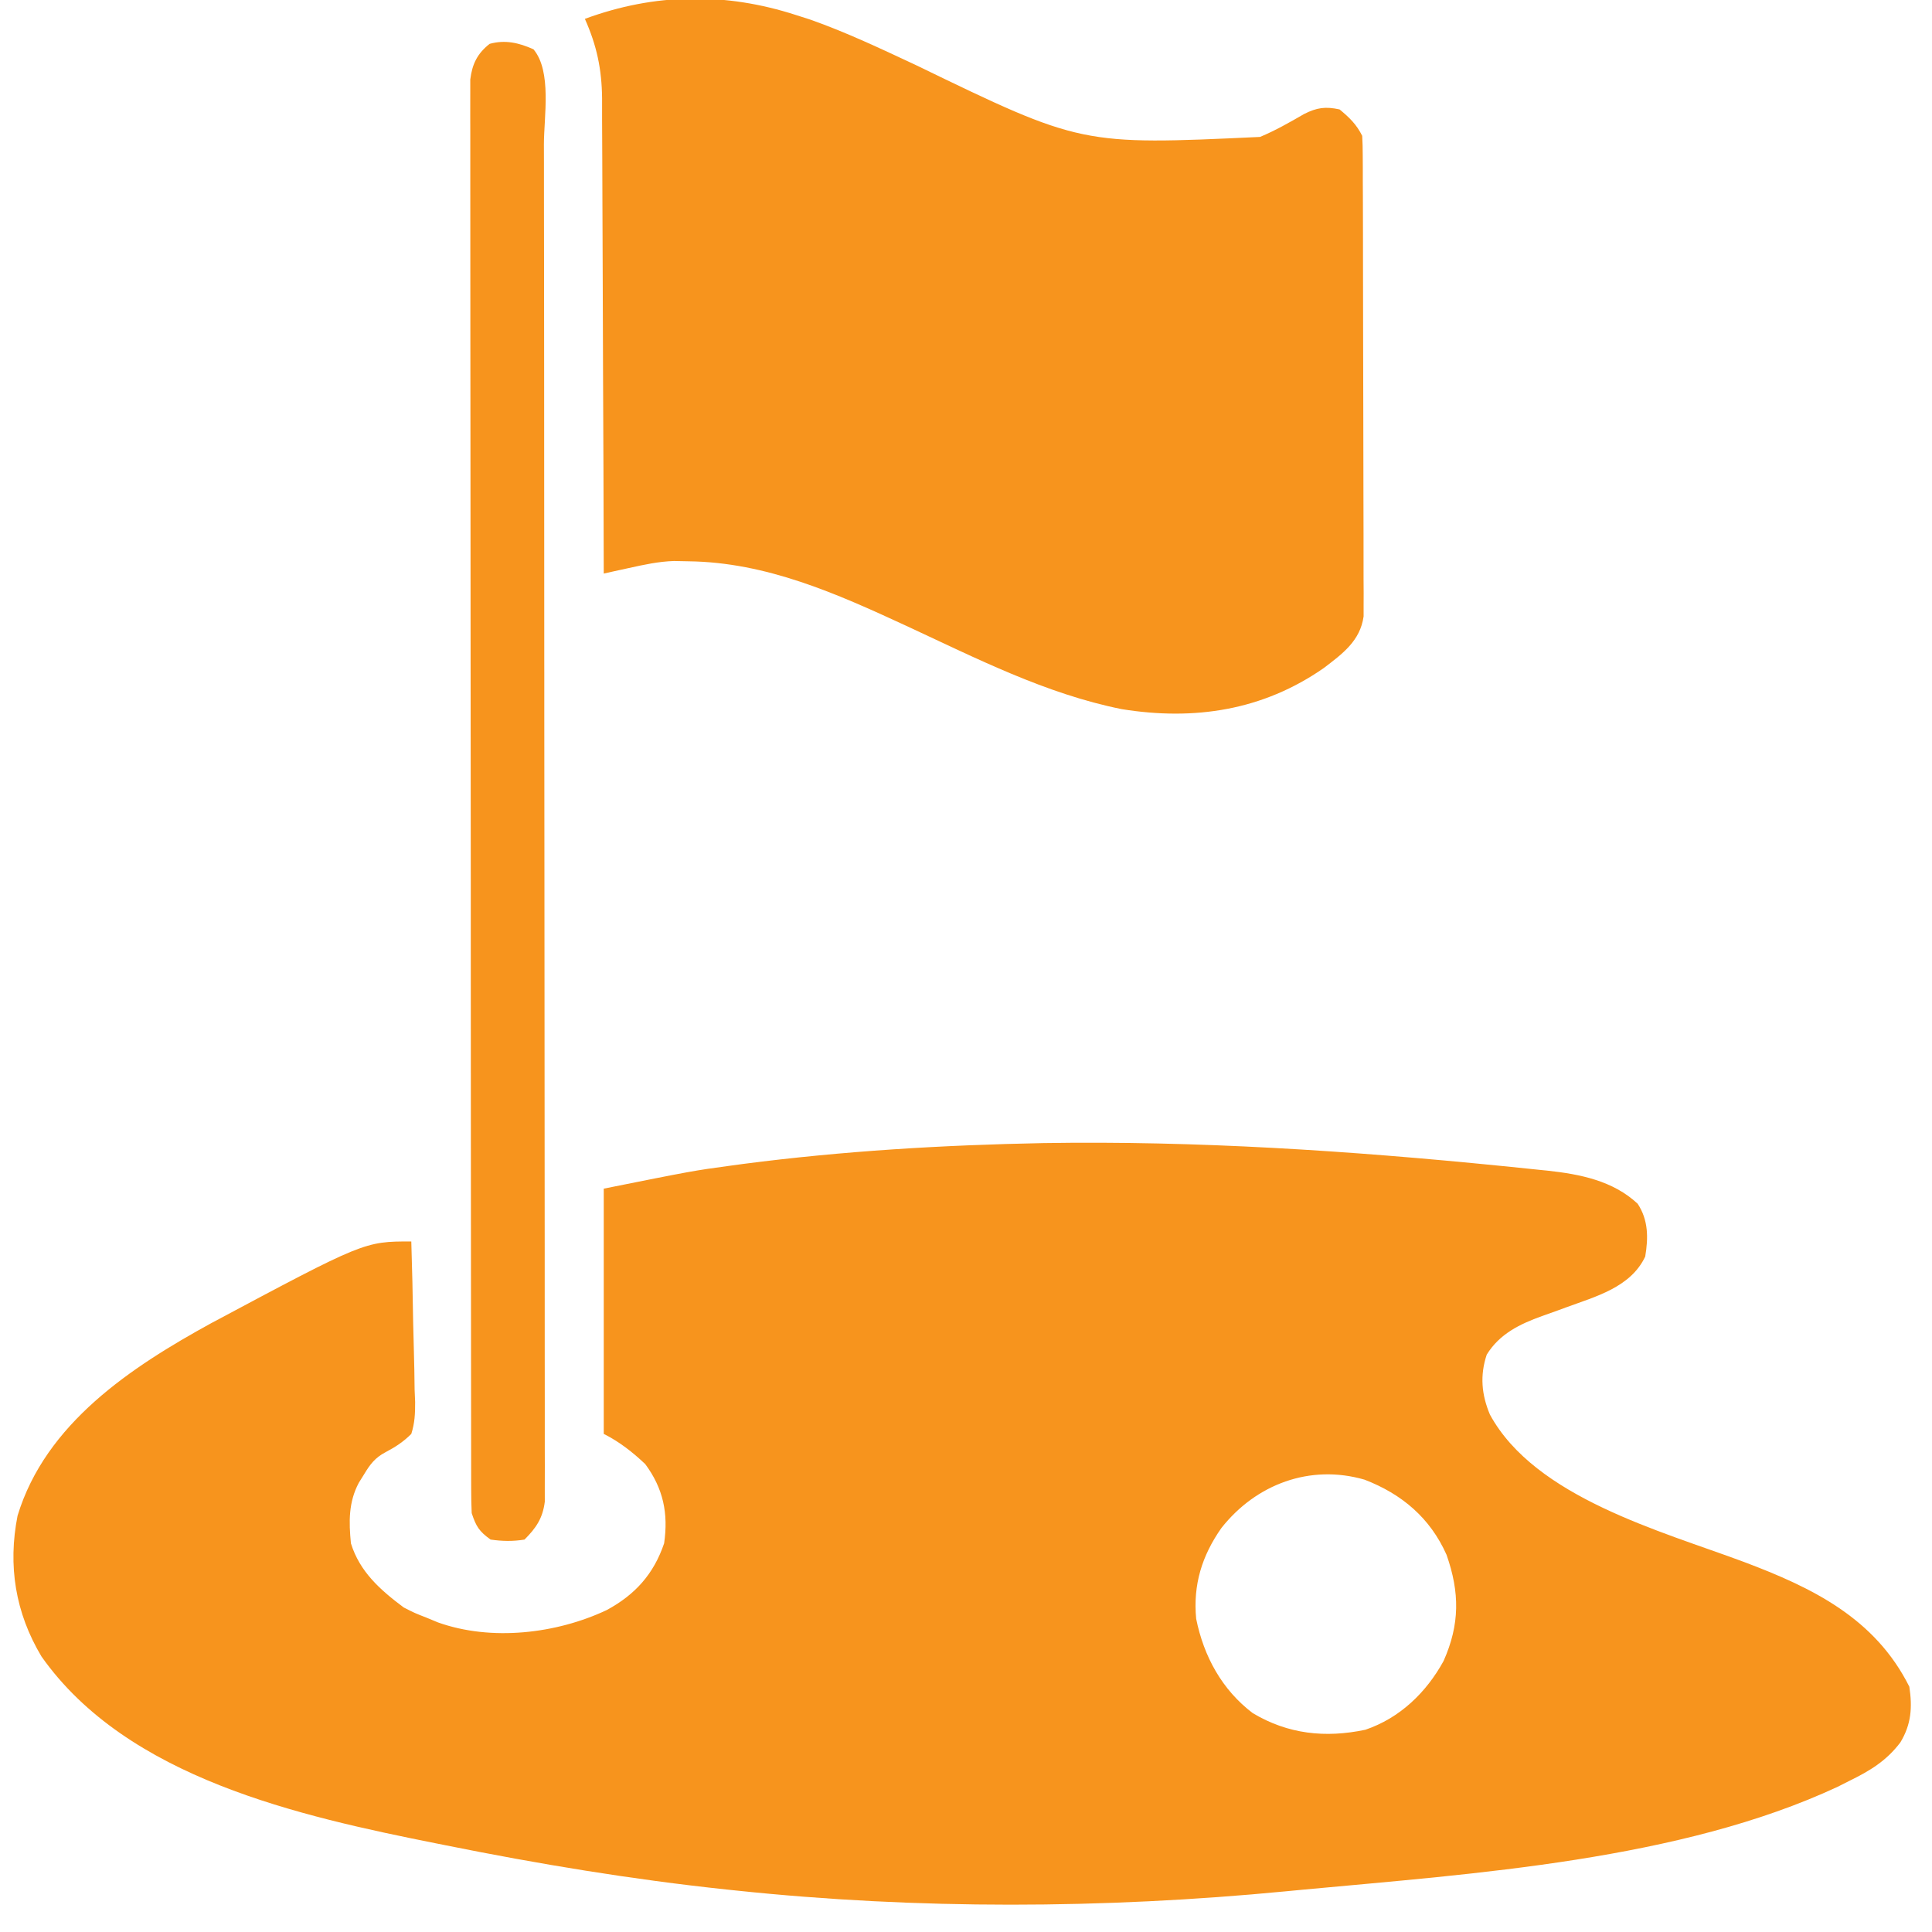
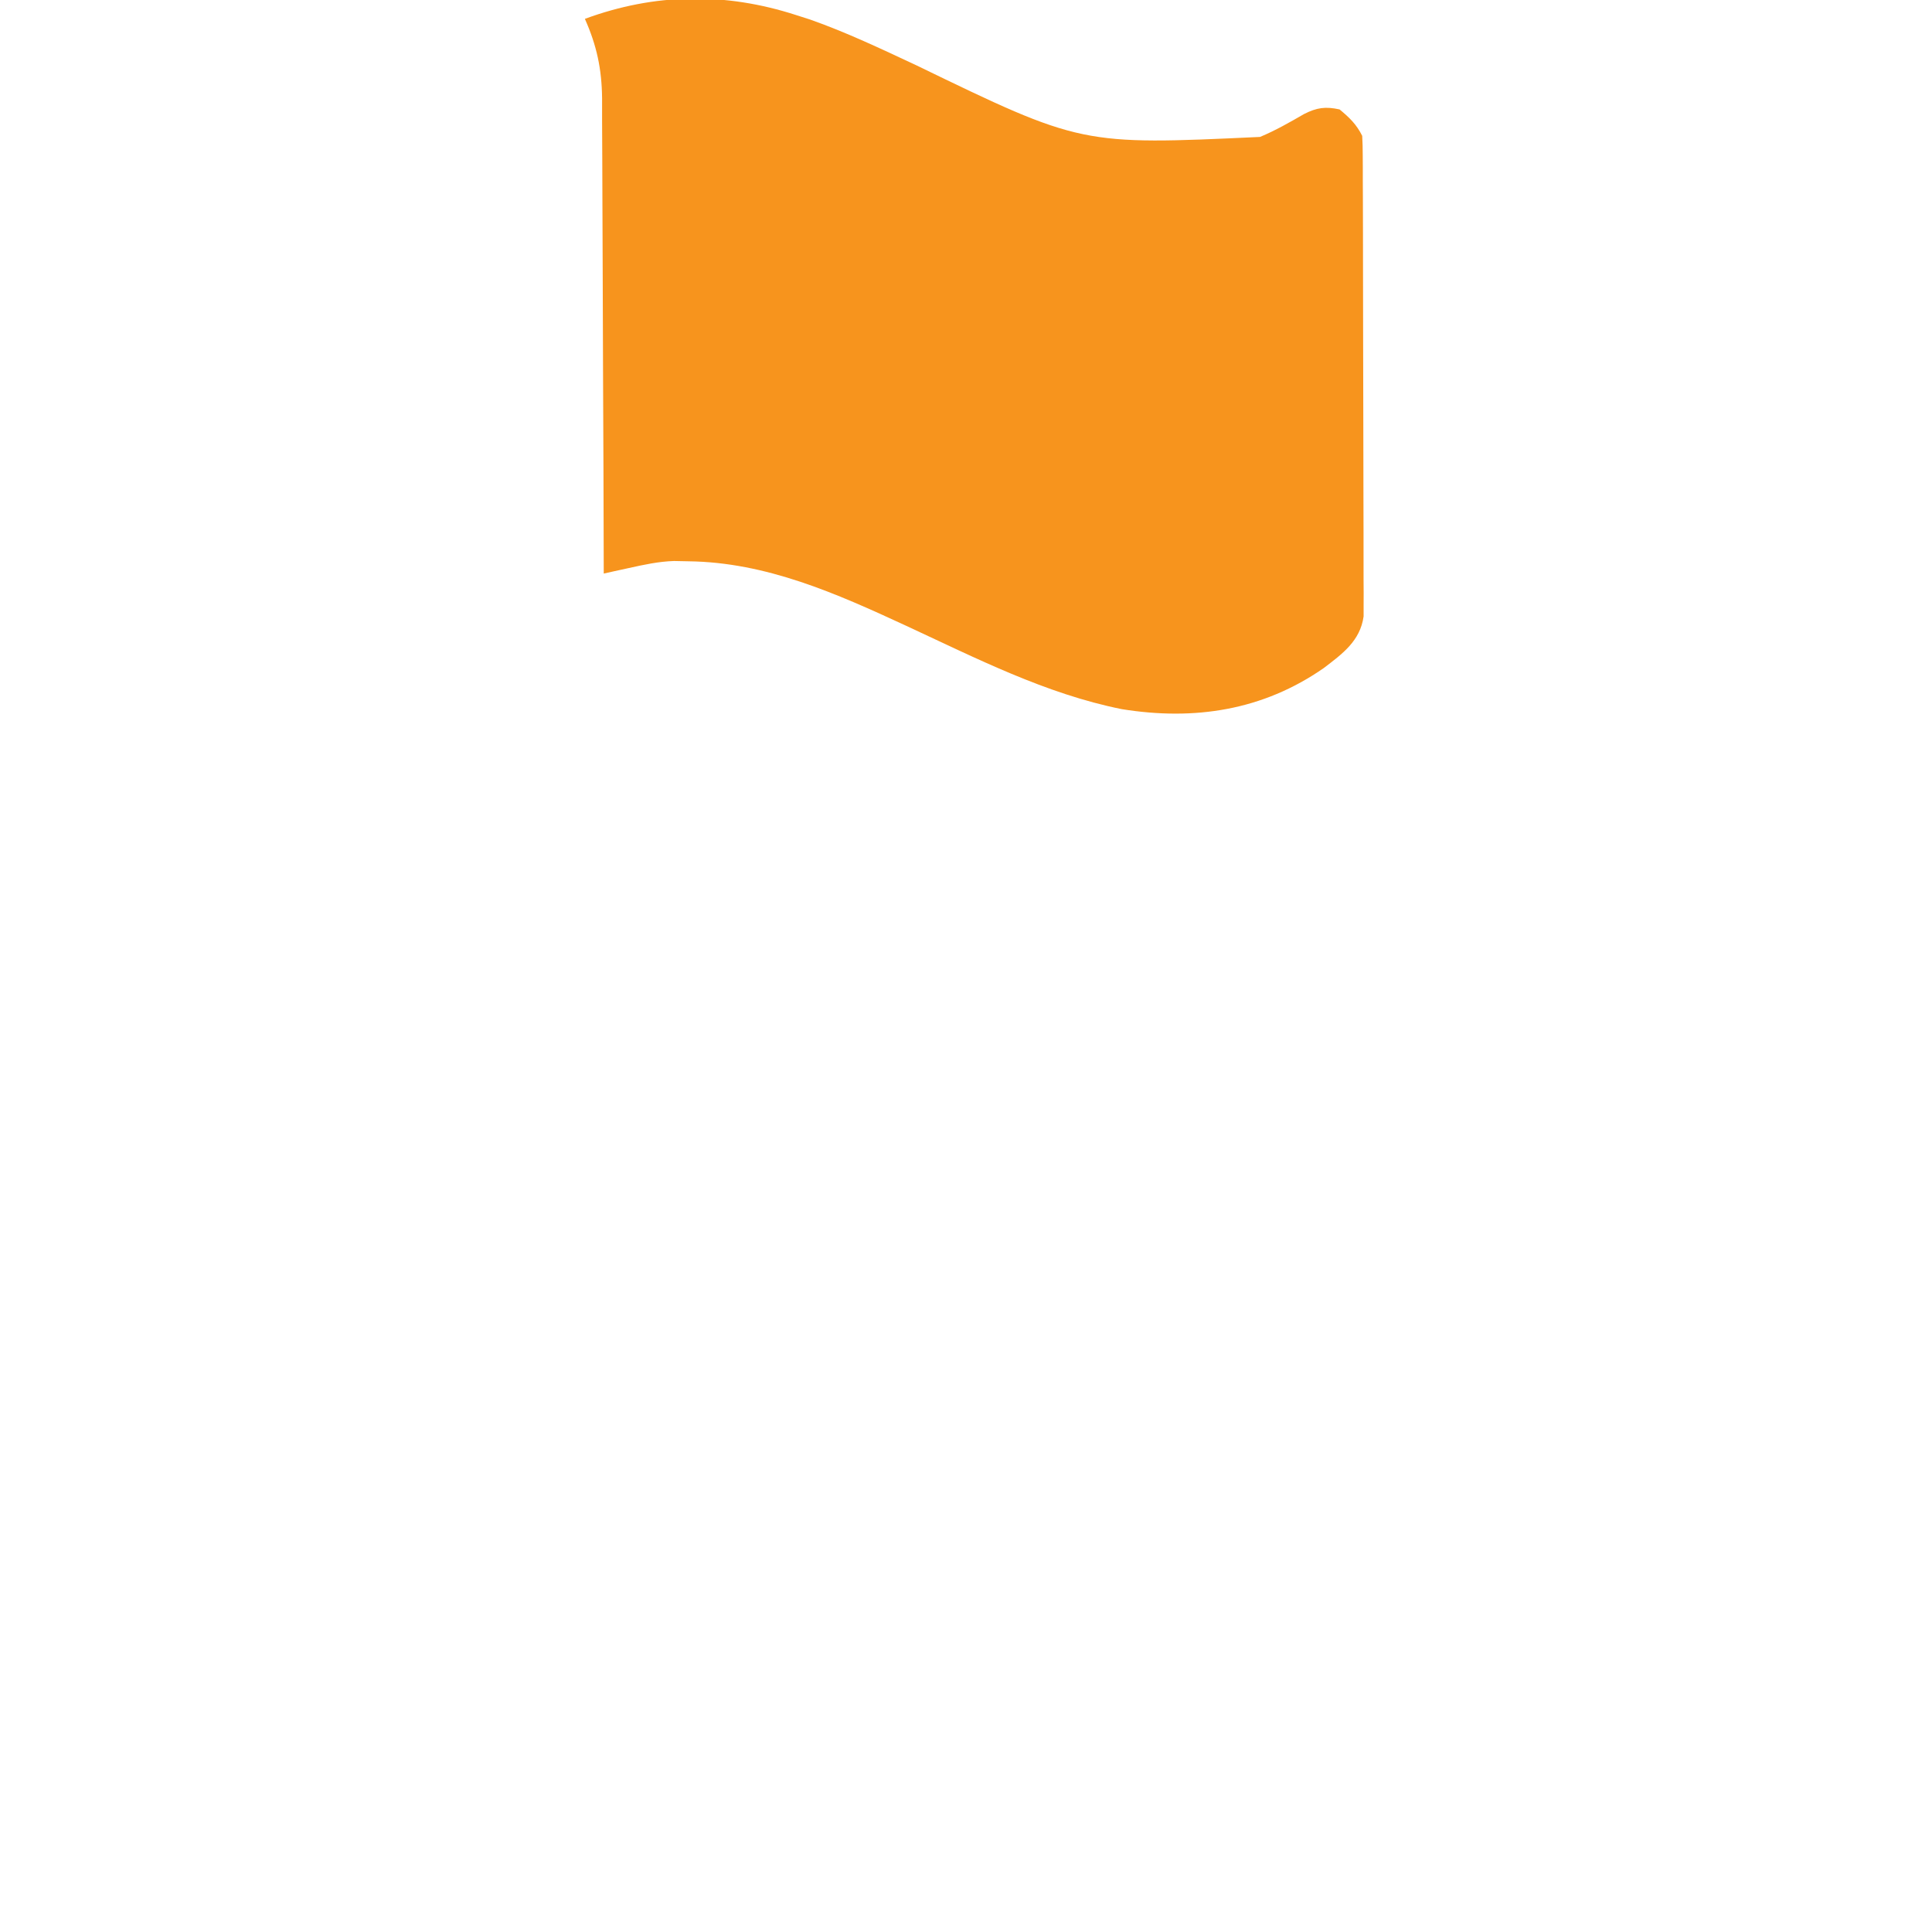
<svg xmlns="http://www.w3.org/2000/svg" width="80" height="80" viewBox="0 0 80 80" fill="none">
  <g clip-path="url(#clip0_276_422)">
-     <path d="M43.203 47.333C49.545 47.231 55.88 47.649 62.187 48.281C62.318 48.294 62.45 48.307 62.585 48.321C62.966 48.359 63.348 48.398 63.729 48.439C63.897 48.456 63.897 48.456 64.068 48.473C65.426 48.62 66.788 48.888 67.812 49.844C68.256 50.519 68.256 51.251 68.125 52.031C67.522 53.31 66.064 53.688 64.834 54.141C64.725 54.181 64.615 54.222 64.501 54.264C64.286 54.342 64.07 54.42 63.853 54.495C62.933 54.825 62.089 55.234 61.562 56.094C61.275 56.956 61.347 57.751 61.696 58.578C63.568 62.01 68.788 63.399 72.206 64.674C75.051 65.744 77.643 67.005 79.062 69.844C79.19 70.7 79.143 71.399 78.691 72.148C78.109 72.918 77.42 73.331 76.562 73.75C76.41 73.827 76.258 73.903 76.102 73.983C69.577 77.028 61.06 77.581 53.959 78.247C53.715 78.27 53.47 78.293 53.225 78.317C45.702 79.042 37.987 79.074 30.468 78.281C30.279 78.261 30.279 78.261 30.085 78.241C26.168 77.825 22.298 77.184 18.437 76.406C18.328 76.384 18.219 76.363 18.106 76.34C12.407 75.202 5.278 73.635 1.719 68.594C0.635 66.784 0.32 64.832 0.727 62.763C1.888 58.94 5.428 56.609 8.753 54.786C15.085 51.406 15.085 51.406 17.031 51.406C17.067 52.524 17.091 53.641 17.108 54.759C17.115 55.139 17.125 55.52 17.137 55.9C17.154 56.447 17.162 56.993 17.168 57.54C17.176 57.71 17.183 57.879 17.19 58.054C17.191 58.534 17.176 58.917 17.031 59.375C16.697 59.707 16.377 59.915 15.96 60.135C15.531 60.362 15.326 60.632 15.078 61.045C15.005 61.161 14.933 61.278 14.858 61.398C14.429 62.203 14.443 63.016 14.531 63.906C14.896 65.087 15.751 65.84 16.718 66.562C17.176 66.795 17.176 66.795 17.656 66.982C17.814 67.047 17.972 67.112 18.134 67.18C20.345 67.97 23.045 67.65 25.124 66.669C26.299 66.033 27.07 65.178 27.5 63.906C27.68 62.67 27.465 61.633 26.718 60.625C26.196 60.131 25.645 59.697 25 59.375C25 56.023 25 52.672 25 49.219C28.708 48.477 28.708 48.477 30.224 48.271C30.411 48.246 30.598 48.221 30.791 48.194C34.906 47.659 39.056 47.412 43.203 47.333ZM50.576 63.271C49.771 64.417 49.396 65.623 49.531 67.031C49.845 68.585 50.599 69.97 51.875 70.938C53.334 71.809 54.878 71.974 56.535 71.626C57.964 71.141 59.057 70.086 59.775 68.779C60.45 67.26 60.447 65.945 59.899 64.382C59.22 62.856 58.051 61.866 56.504 61.27C54.249 60.616 52.009 61.455 50.576 63.271Z" fill="#F7941D" />
    <path d="M32.969 0.625C33.159 0.686 33.349 0.747 33.544 0.809C35.048 1.338 36.481 2.021 37.925 2.695C44.775 6.014 44.775 6.014 52.175 5.67C52.814 5.403 53.401 5.067 54 4.721C54.529 4.453 54.889 4.404 55.469 4.531C55.88 4.871 56.168 5.148 56.406 5.625C56.422 5.893 56.427 6.161 56.428 6.429C56.429 6.599 56.43 6.769 56.431 6.944C56.431 7.226 56.431 7.226 56.431 7.513C56.432 7.71 56.433 7.907 56.434 8.109C56.436 8.651 56.437 9.192 56.438 9.733C56.438 10.071 56.439 10.409 56.439 10.747C56.441 11.804 56.443 12.862 56.444 13.919C56.444 15.14 56.447 16.361 56.452 17.582C56.455 18.525 56.456 19.468 56.457 20.412C56.457 20.976 56.458 21.539 56.461 22.103C56.464 22.732 56.463 23.36 56.462 23.989C56.463 24.176 56.465 24.363 56.466 24.555C56.465 24.812 56.465 24.812 56.464 25.075C56.464 25.223 56.464 25.372 56.464 25.525C56.321 26.54 55.589 27.07 54.821 27.658C52.291 29.42 49.459 29.847 46.455 29.365C43.295 28.731 40.414 27.252 37.511 25.907C34.633 24.575 31.732 23.281 28.506 23.242C28.309 23.238 28.112 23.234 27.91 23.23C27.271 23.25 26.672 23.381 26.049 23.519C25.852 23.562 25.656 23.605 25.453 23.649C25.304 23.683 25.154 23.716 25 23.75C25 23.642 25 23.534 24.999 23.423C24.994 20.791 24.984 18.159 24.971 15.527C24.965 14.254 24.96 12.982 24.958 11.709C24.956 10.599 24.951 9.489 24.945 8.379C24.941 7.792 24.939 7.204 24.939 6.617C24.939 6.063 24.936 5.509 24.931 4.955C24.929 4.658 24.93 4.36 24.931 4.062C24.917 2.855 24.71 1.886 24.219 0.781C27.105 -0.284 30.022 -0.33 32.969 0.625Z" fill="#F7941D" />
-     <path d="M22.09 2.041C22.857 2.955 22.523 4.832 22.522 5.981C22.523 6.225 22.523 6.469 22.524 6.713C22.525 7.383 22.525 8.052 22.525 8.721C22.526 9.443 22.527 10.165 22.528 10.887C22.53 12.465 22.531 14.043 22.532 15.621C22.532 16.606 22.533 17.591 22.533 18.576C22.535 21.304 22.537 24.031 22.537 26.758C22.537 26.933 22.537 27.107 22.537 27.287C22.538 27.462 22.538 27.637 22.538 27.817C22.538 28.171 22.538 28.525 22.538 28.879C22.538 29.055 22.538 29.231 22.538 29.412C22.538 32.263 22.541 35.113 22.545 37.964C22.549 40.891 22.55 43.817 22.551 46.744C22.551 48.387 22.552 50.03 22.555 51.674C22.557 53.072 22.558 54.471 22.556 55.869C22.556 56.583 22.556 57.296 22.558 58.01C22.56 58.663 22.56 59.316 22.558 59.969C22.558 60.205 22.558 60.442 22.56 60.678C22.561 60.999 22.56 61.32 22.558 61.641C22.558 61.82 22.558 61.998 22.559 62.182C22.474 62.866 22.199 63.27 21.719 63.75C21.244 63.829 20.788 63.82 20.313 63.75C19.839 63.407 19.716 63.211 19.532 62.656C19.517 62.327 19.511 61.996 19.511 61.666C19.511 61.565 19.51 61.464 19.51 61.359C19.509 61.017 19.509 60.675 19.509 60.333C19.509 60.087 19.509 59.84 19.508 59.593C19.507 58.913 19.507 58.234 19.506 57.554C19.506 56.822 19.505 56.089 19.504 55.357C19.502 53.755 19.501 52.153 19.5 50.55C19.5 49.55 19.499 48.551 19.498 47.551C19.497 44.784 19.495 42.017 19.494 39.25C19.494 39.073 19.494 38.896 19.494 38.714C19.494 38.536 19.494 38.358 19.494 38.175C19.494 37.816 19.494 37.456 19.494 37.096C19.494 36.917 19.494 36.739 19.494 36.555C19.493 33.661 19.491 30.767 19.487 27.874C19.483 24.905 19.481 21.936 19.481 18.967C19.481 17.299 19.48 15.631 19.477 13.964C19.475 12.544 19.474 11.124 19.475 9.704C19.476 8.979 19.476 8.255 19.474 7.53C19.471 6.867 19.472 6.204 19.474 5.541C19.474 5.3 19.473 5.06 19.472 4.82C19.47 4.494 19.471 4.168 19.473 3.842C19.473 3.661 19.473 3.479 19.473 3.293C19.551 2.654 19.765 2.216 20.274 1.816C20.918 1.637 21.489 1.772 22.09 2.041Z" fill="#F7941D" />
  </g>
  <defs>
    <clipPath id="clip0_276_422">
      <rect width="80" height="80" fill="white" />
    </clipPath>
  </defs>
</svg>